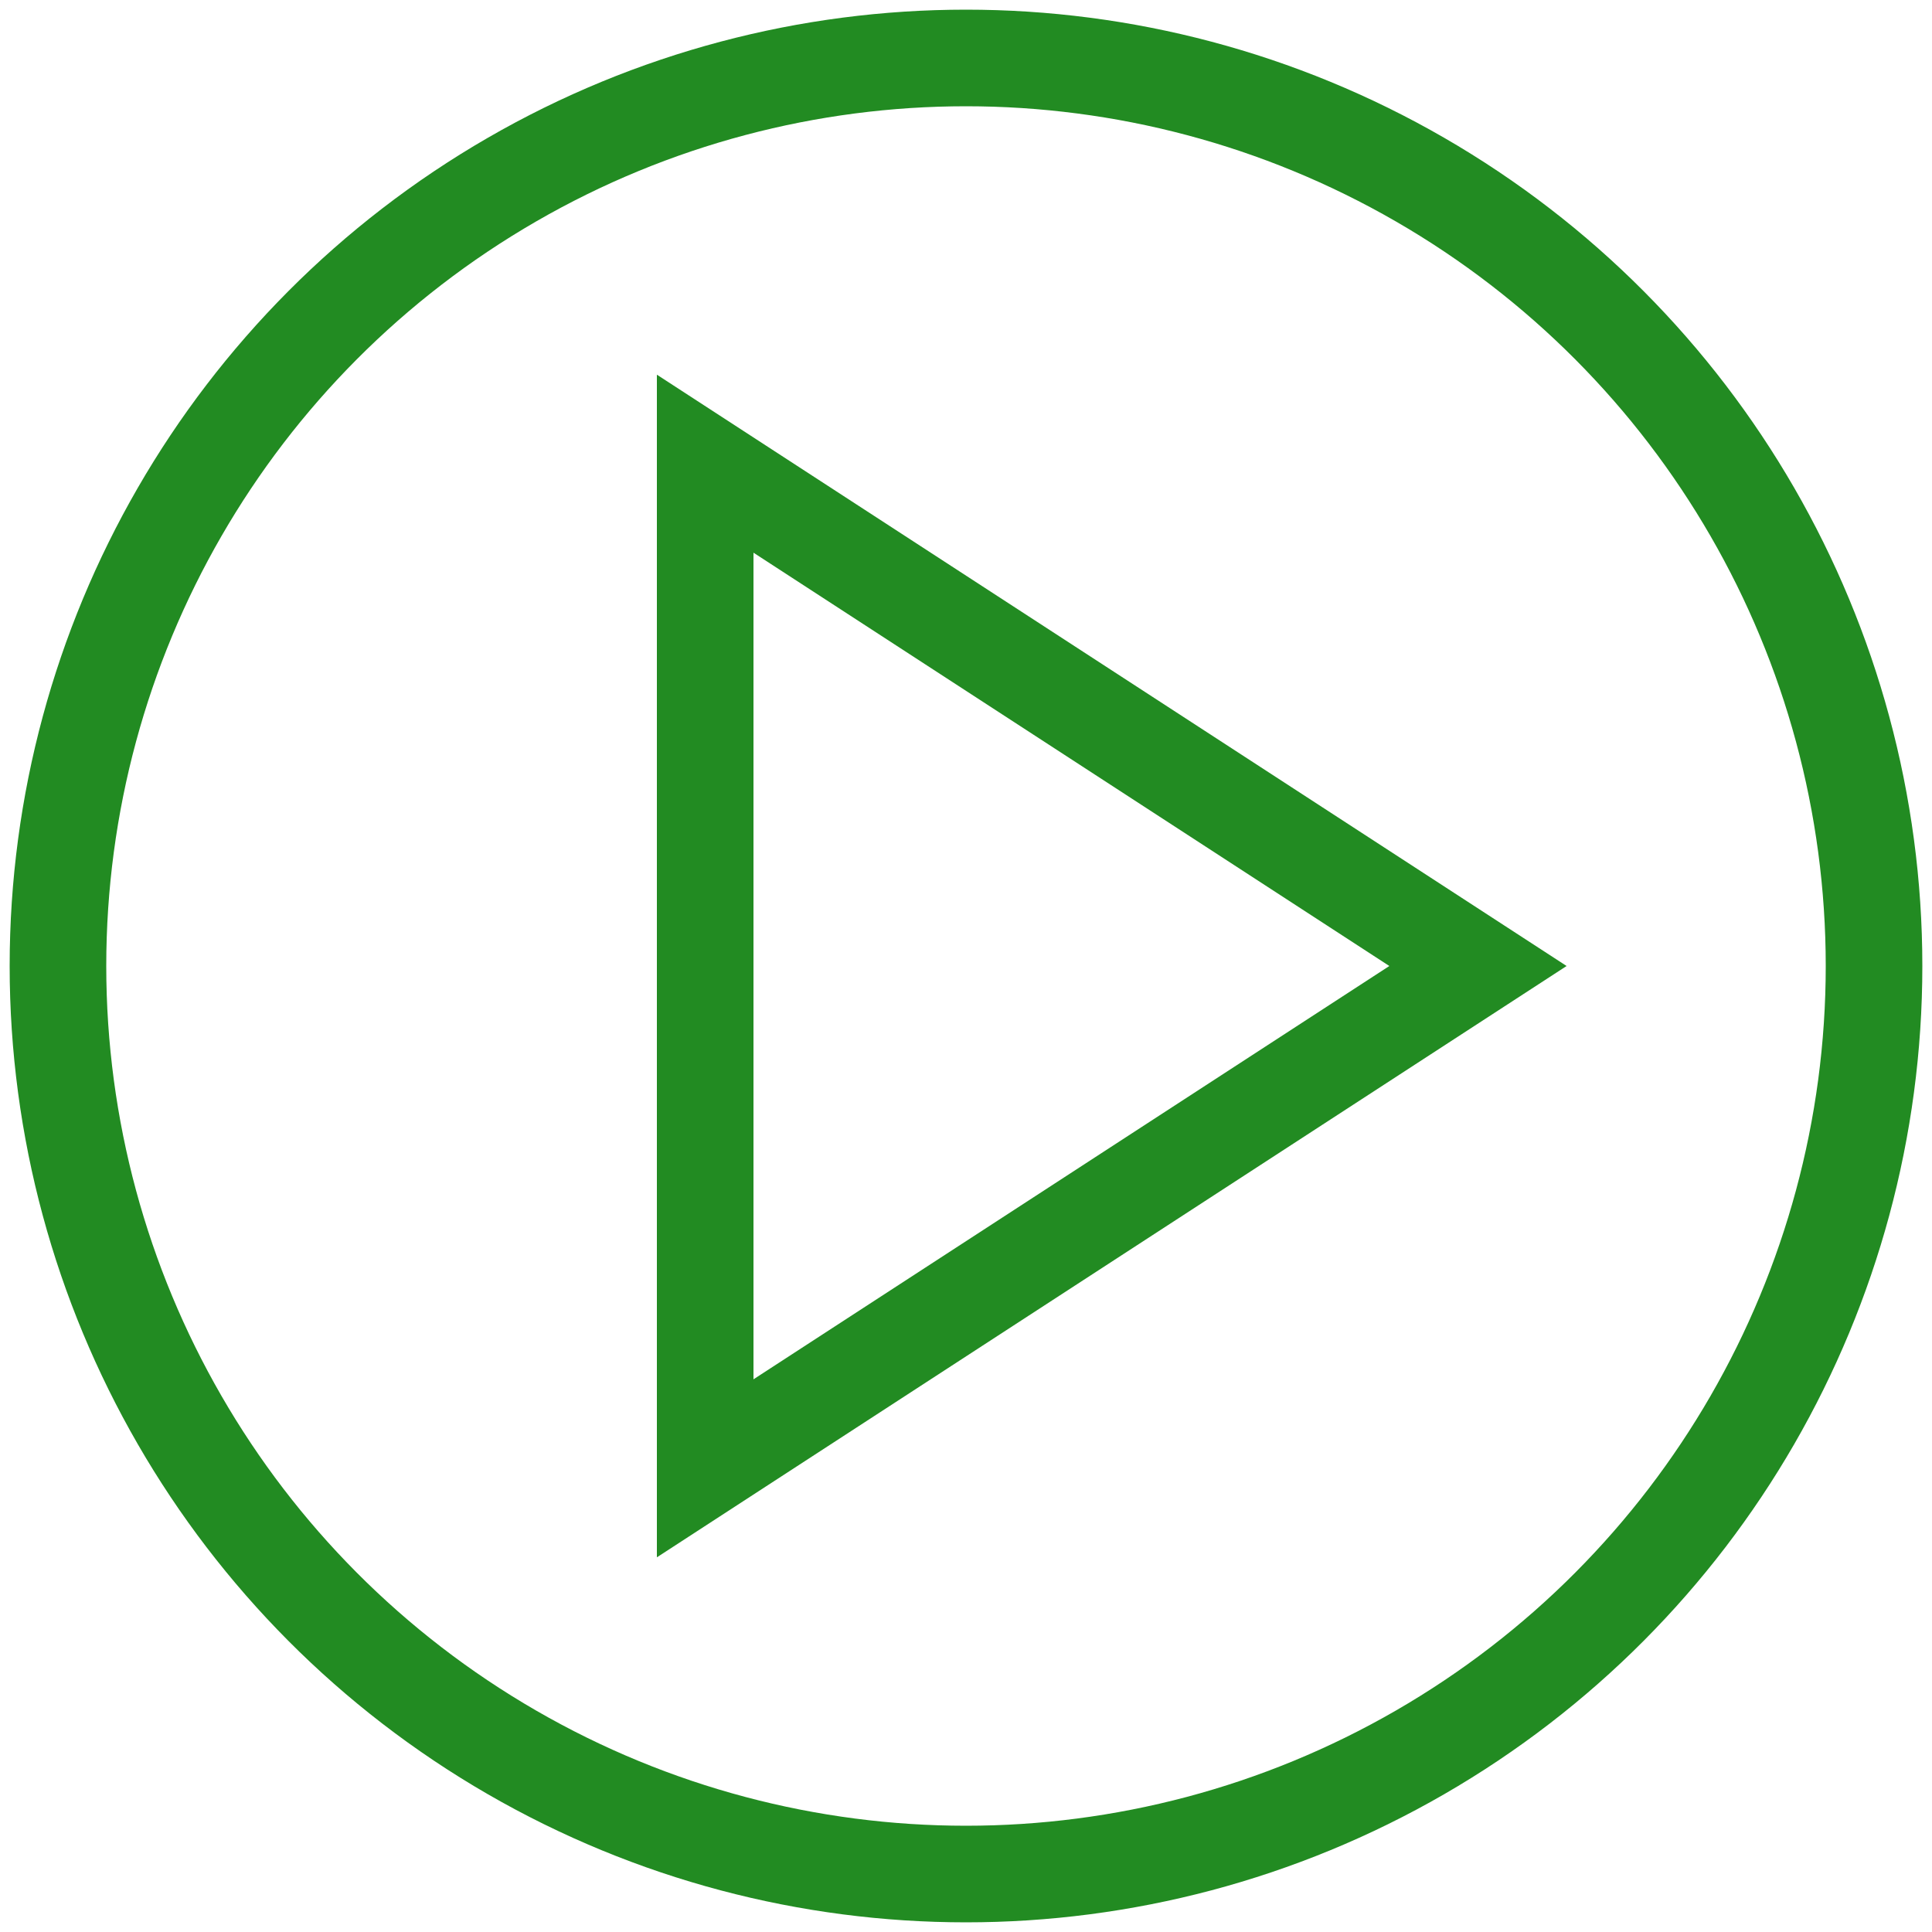
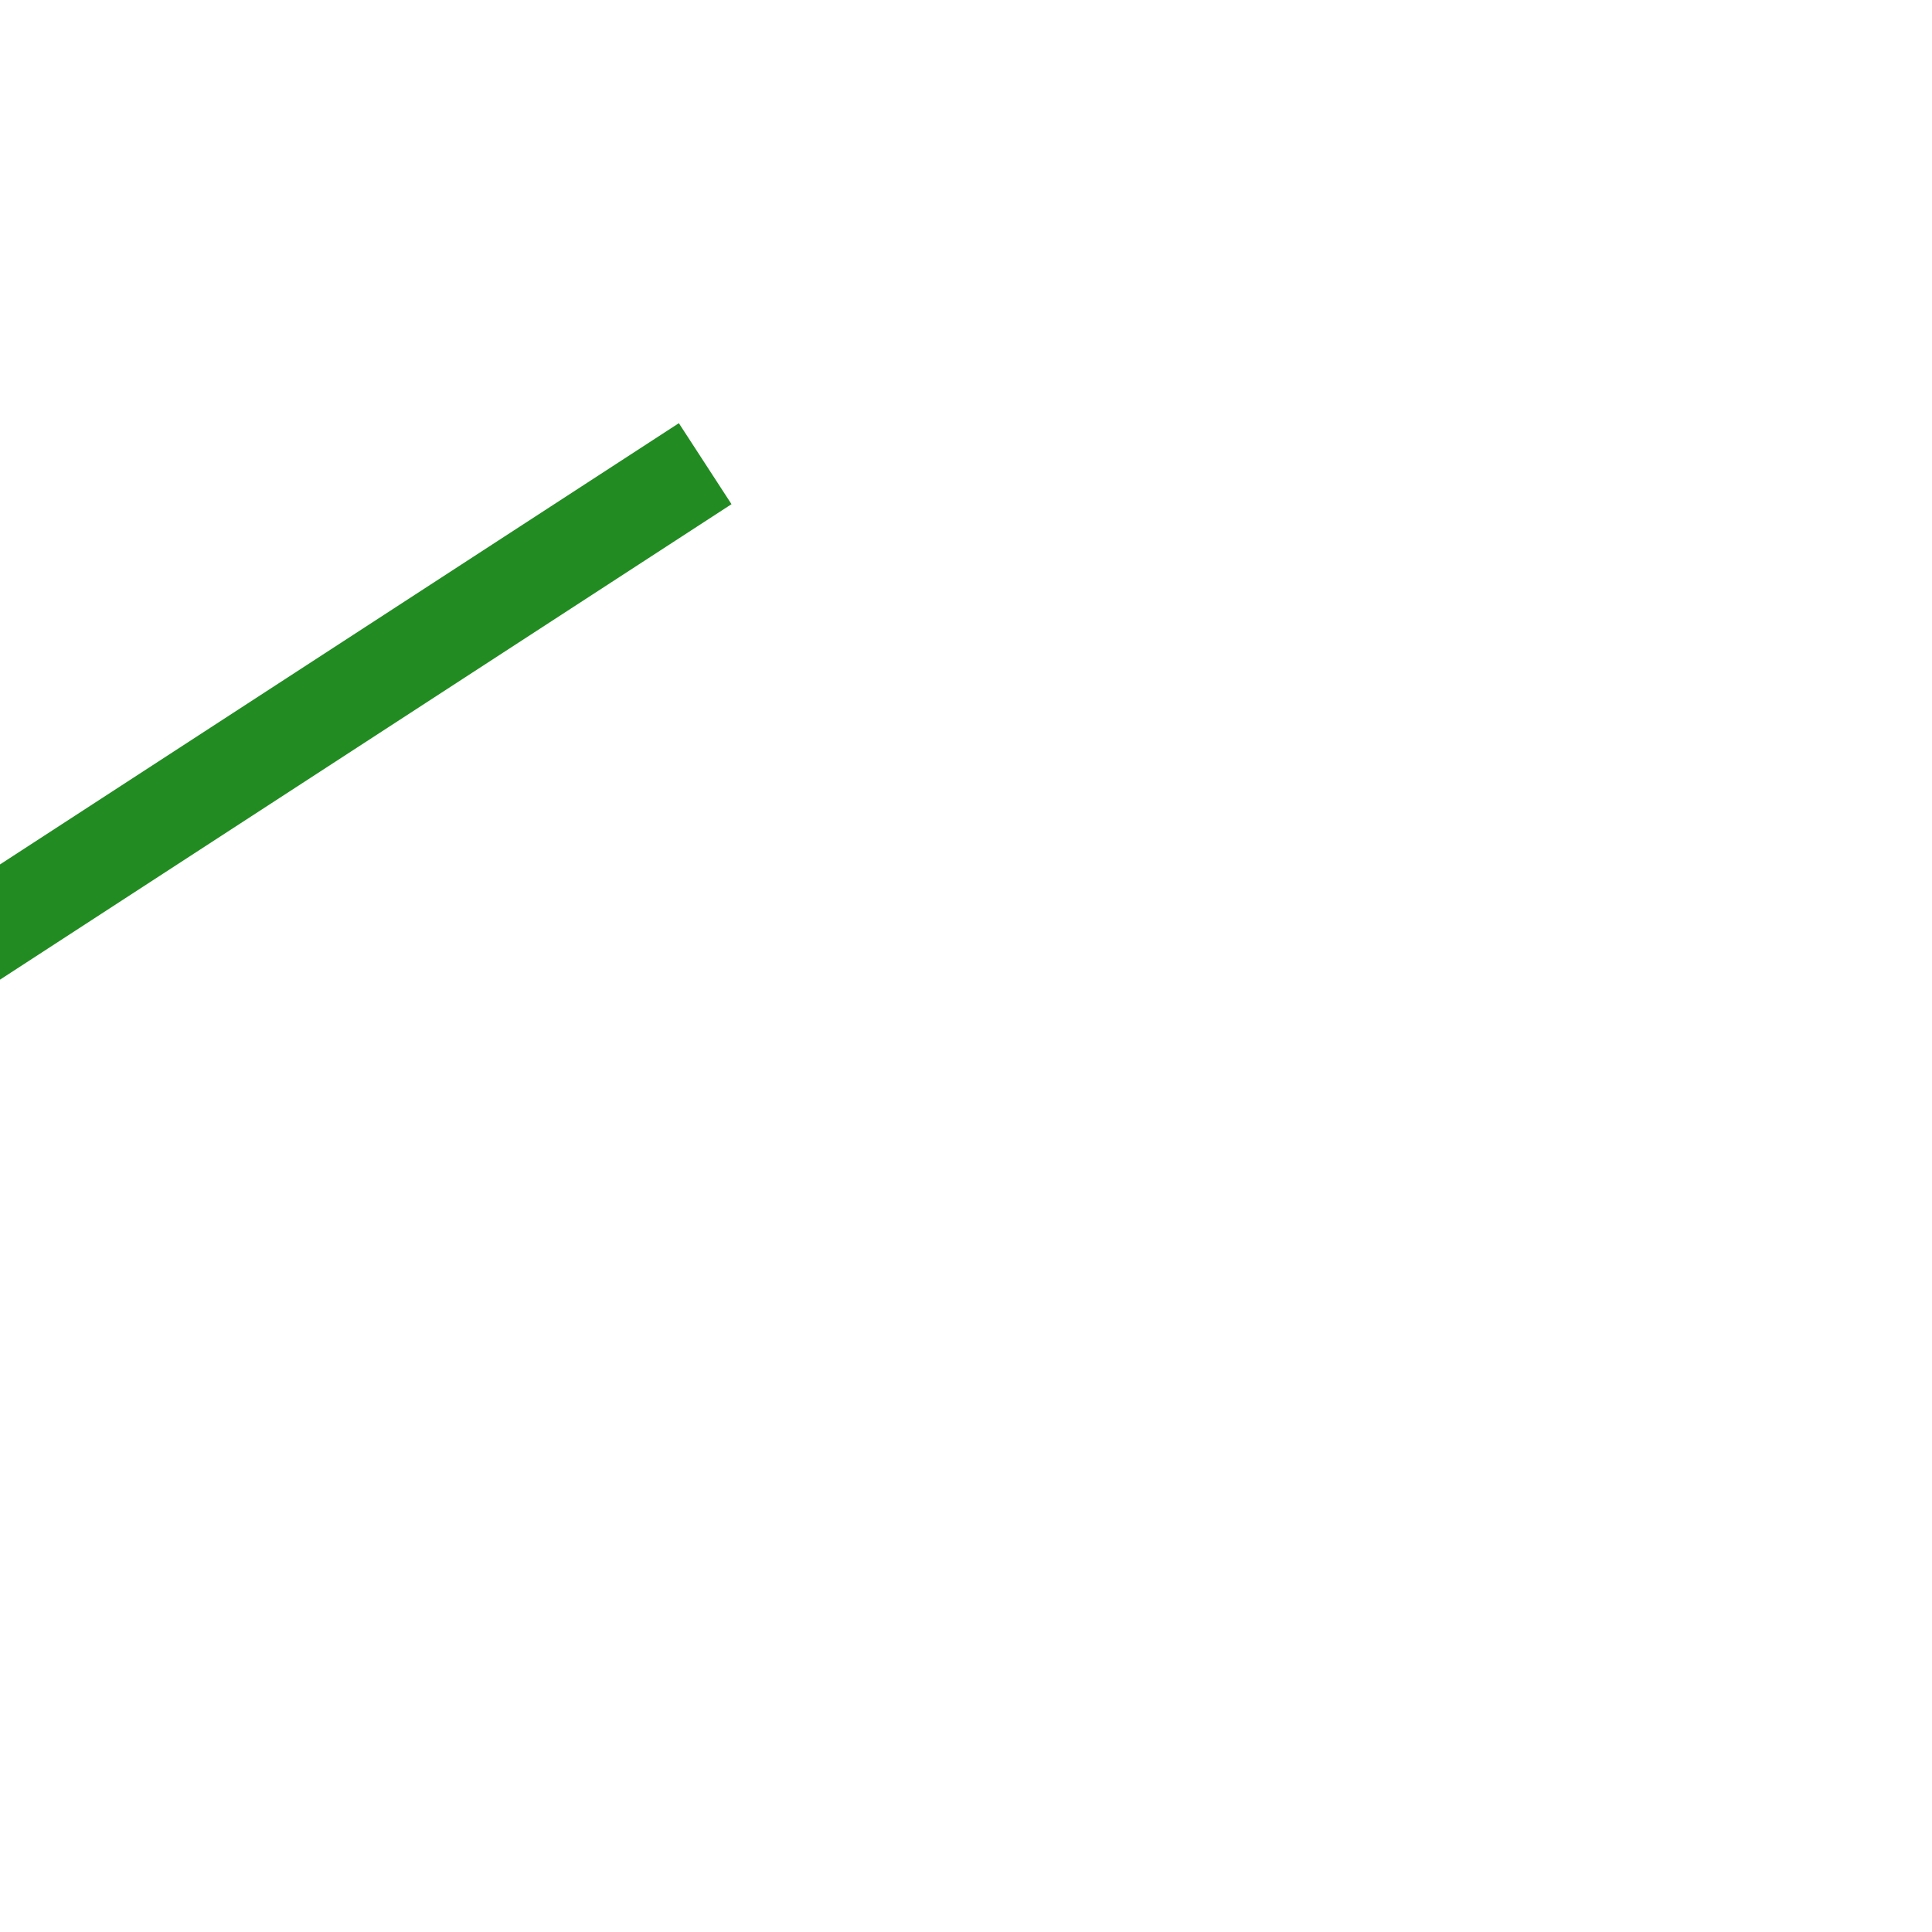
<svg xmlns="http://www.w3.org/2000/svg" version="1.1" width="500" height="500">
-   <circle r="47%" cx="50%" cy="50%" stroke-width="25" fill="none" stroke="#228b22" />
-   <path stroke-width="25" fill="none" stroke="#228b22" d="m182.5 120 l200 130 l-200 130 Z" />
+   <path stroke-width="25" fill="none" stroke="#228b22" d="m182.5 120 l-200 130 Z" />
</svg>